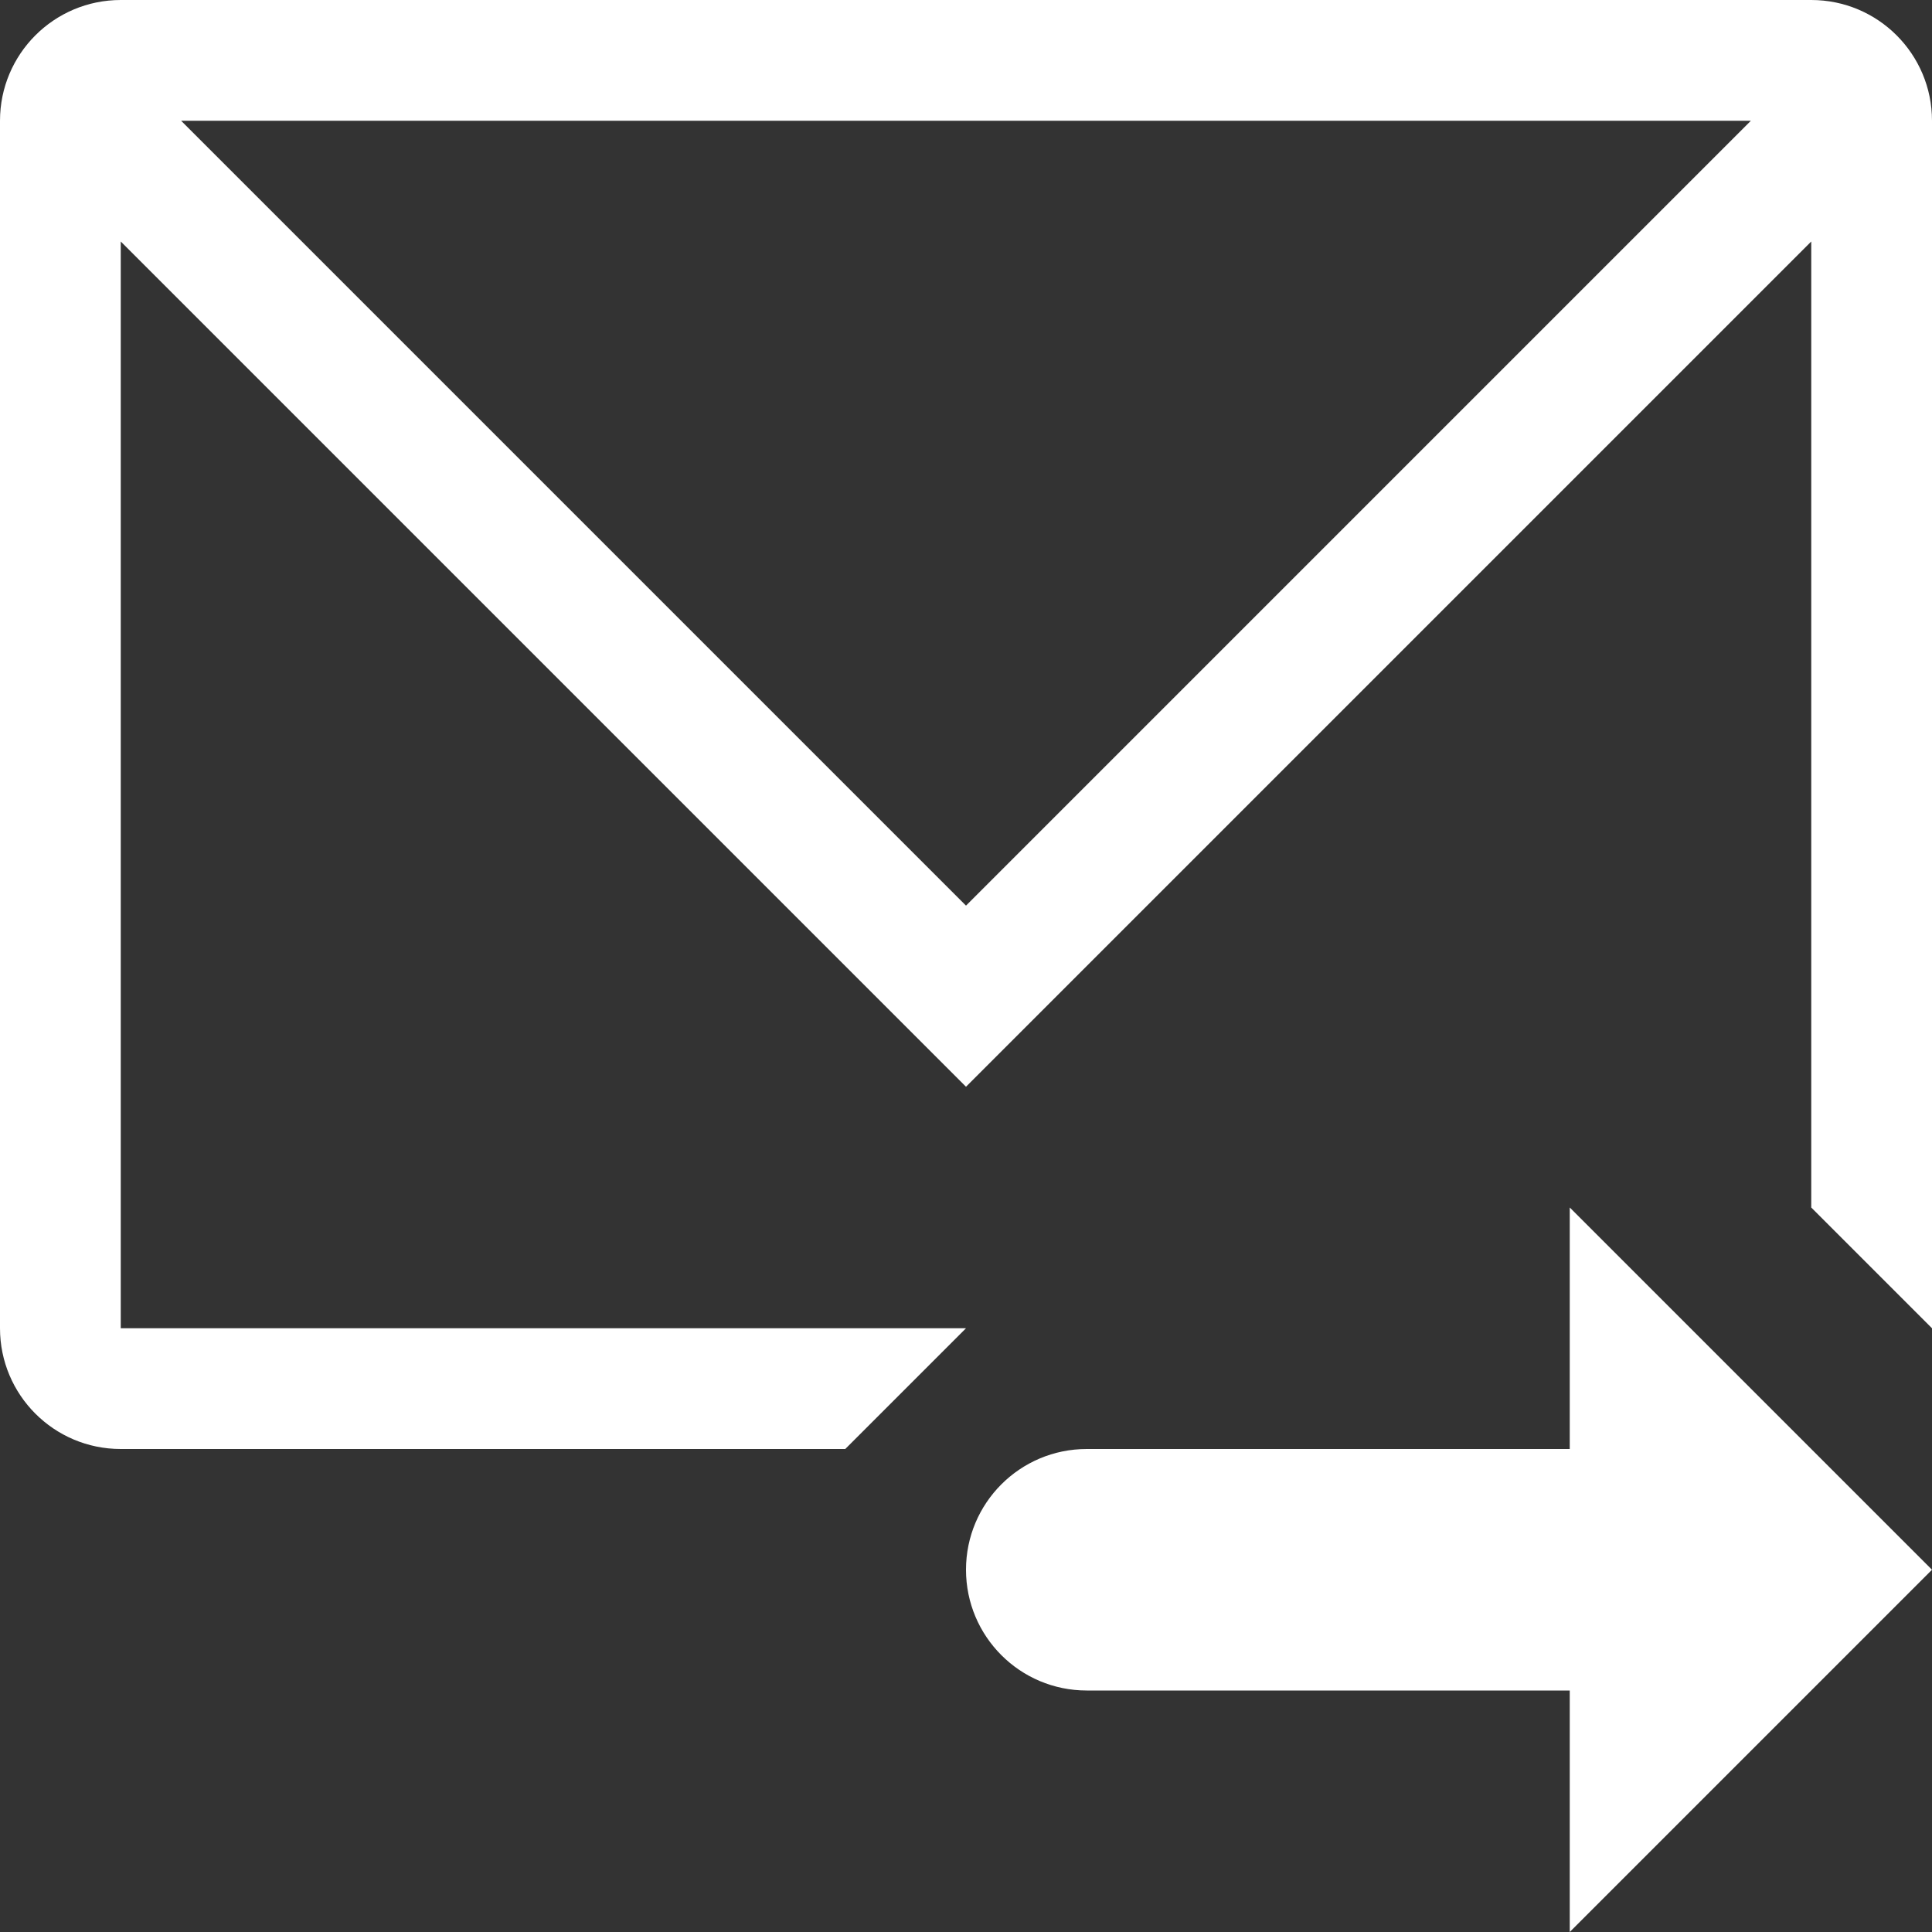
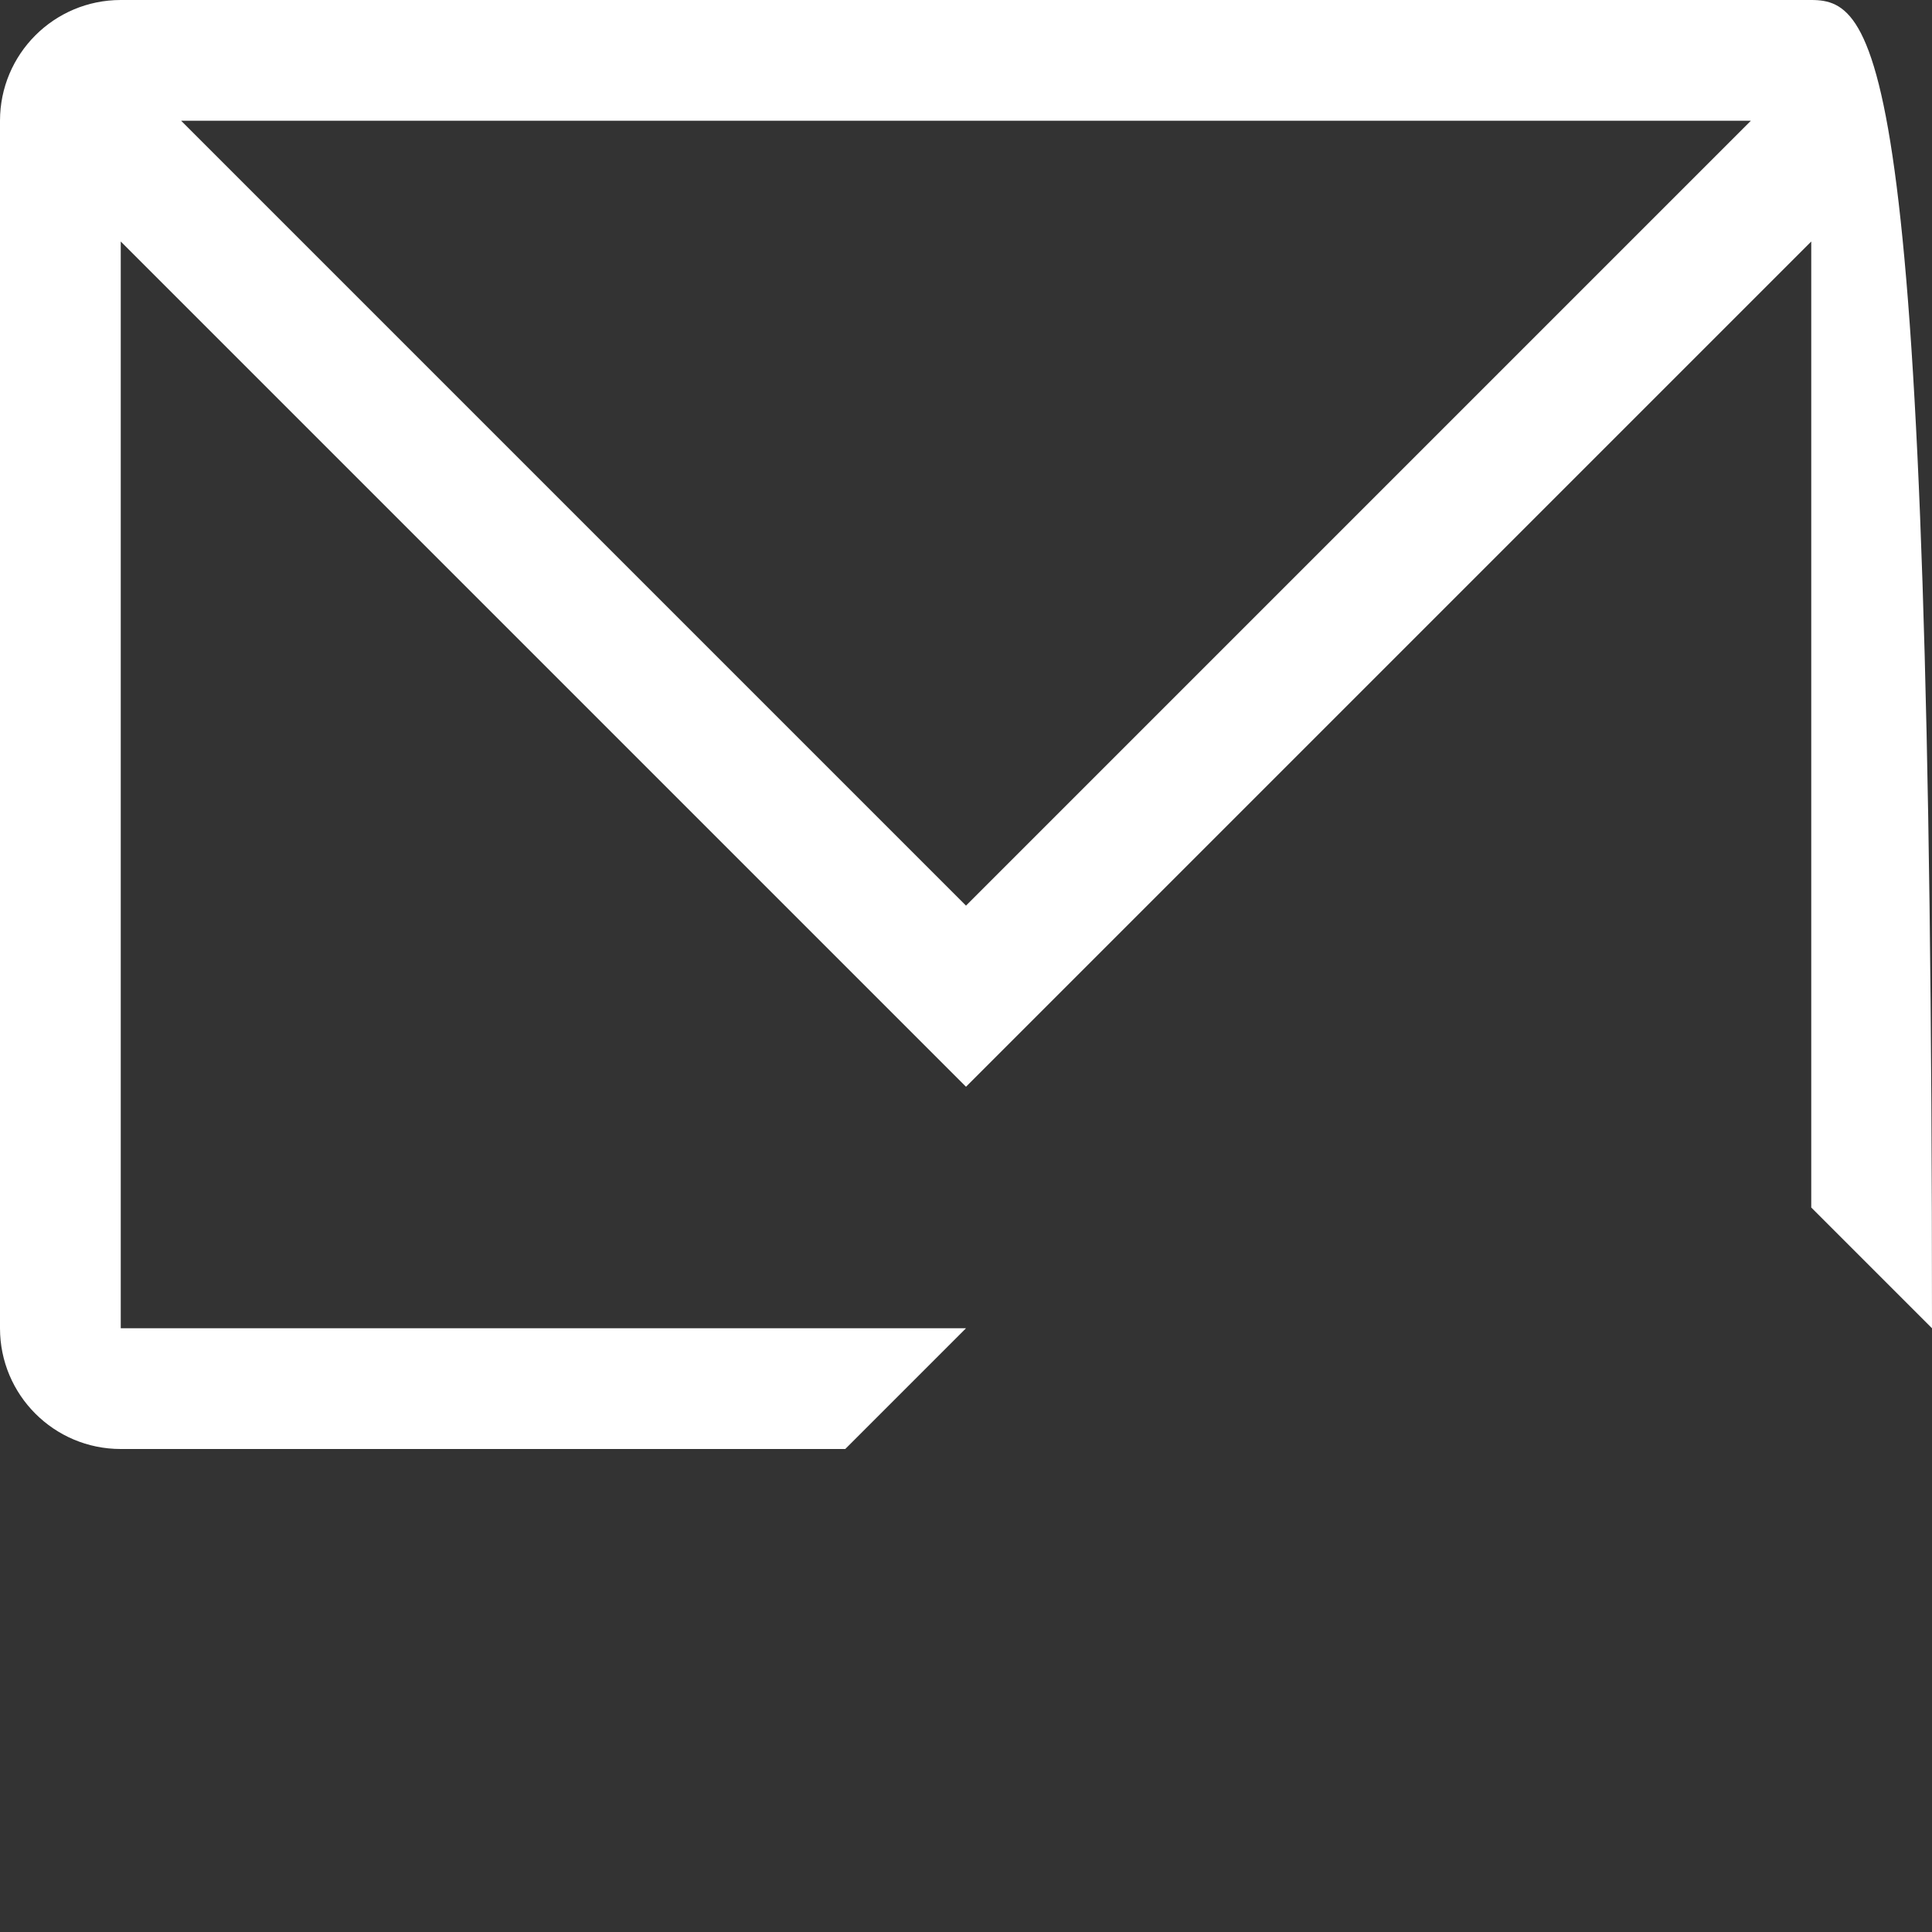
<svg xmlns="http://www.w3.org/2000/svg" version="1.1" x="0px" y="0px" width="16px" height="16px" viewBox="0 0 16 16" style="enable-background:new 0 0 16 16;" xml:space="preserve">
  <rect x="0" y="0" width="16" height="16" fill="#333333" stroke="none" />
  <style type="text/css">
	.st0{fill:#FFFFFF;}
</style>
  <defs>
</defs>
  <g id="Guides_1_">
</g>
  <g>
-     <path class="st0" d="M13,12H9c-0.553,0-1,0.448-1,1s0.447,1,1,1h4v2l3-3l-3-3V12z" />
-     <path class="st0" d="M15,0H1C0.447,0,0,0.448,0,1v10c0,0.552,0.447,1,1,1h6l1-1H1V2l7,7l7-7v8l1,1V1C16,0.448,15.553,0,15,0z    M8,7.5L1.5,1h13L8,7.5z" />
+     <path class="st0" d="M15,0H1C0.447,0,0,0.448,0,1v10c0,0.552,0.447,1,1,1h6l1-1H1V2l7,7l7-7v8l1,1C16,0.448,15.553,0,15,0z    M8,7.5L1.5,1h13L8,7.5z" />
  </g>
</svg>